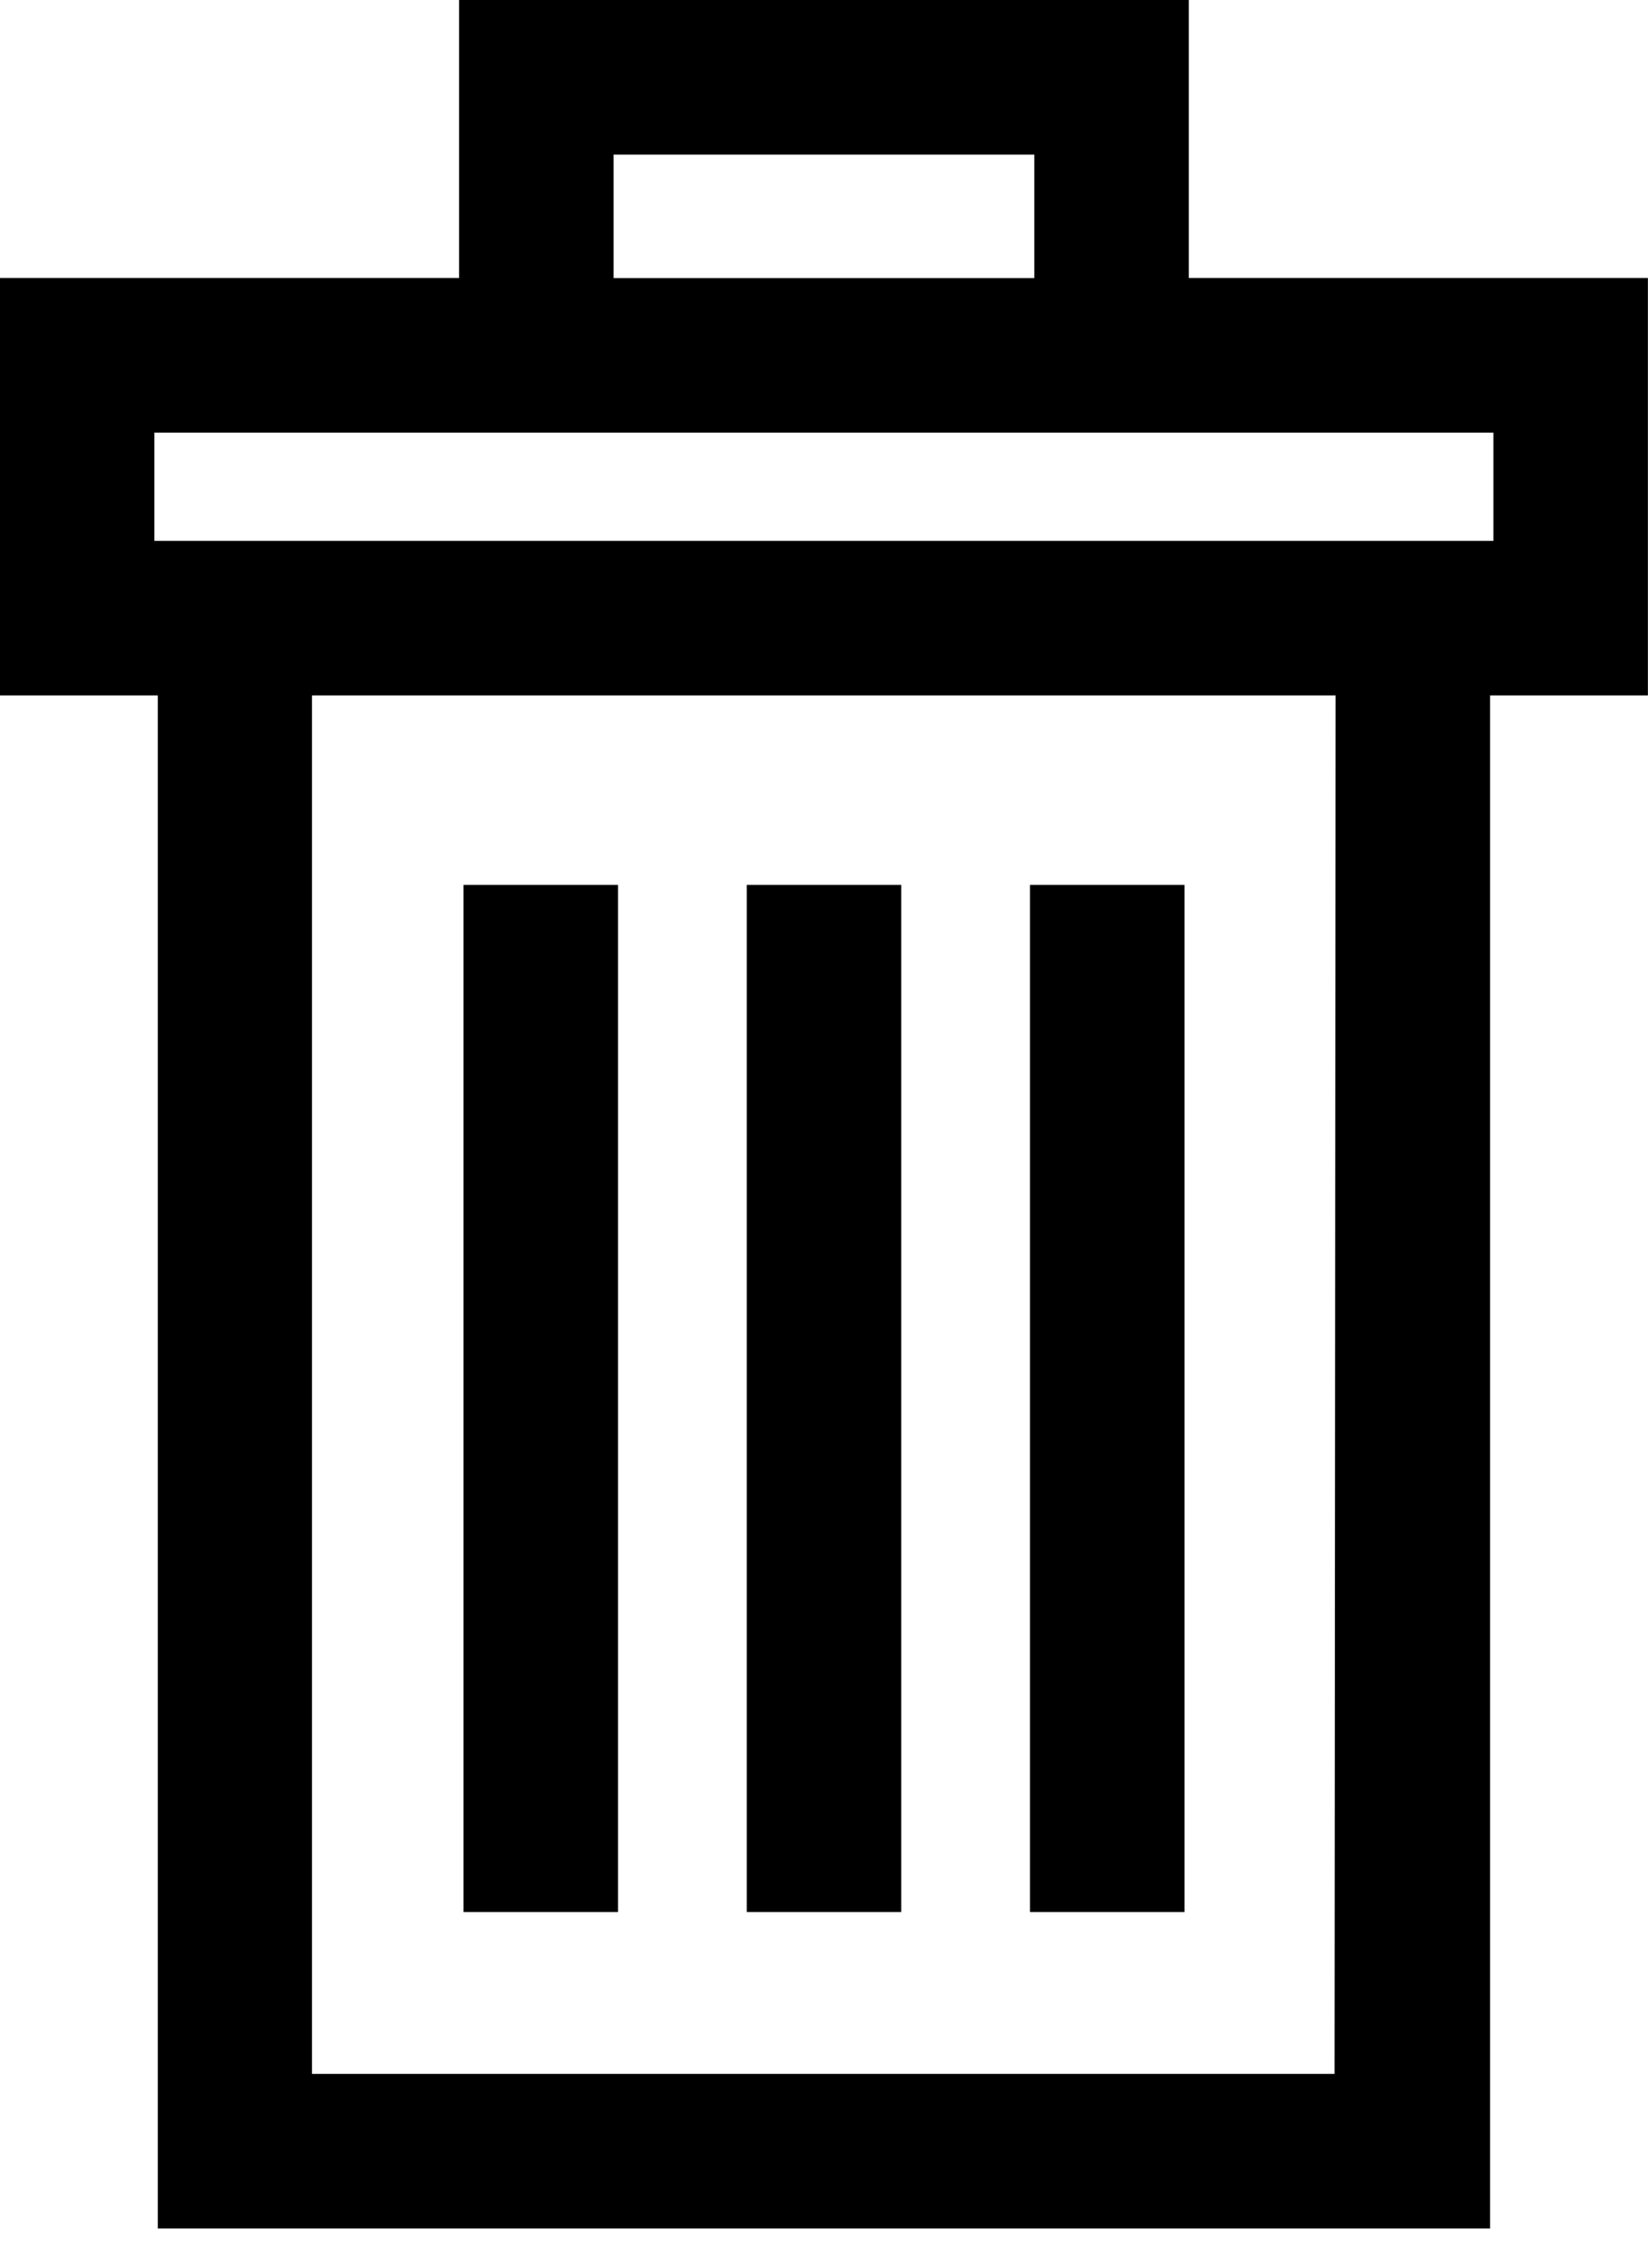
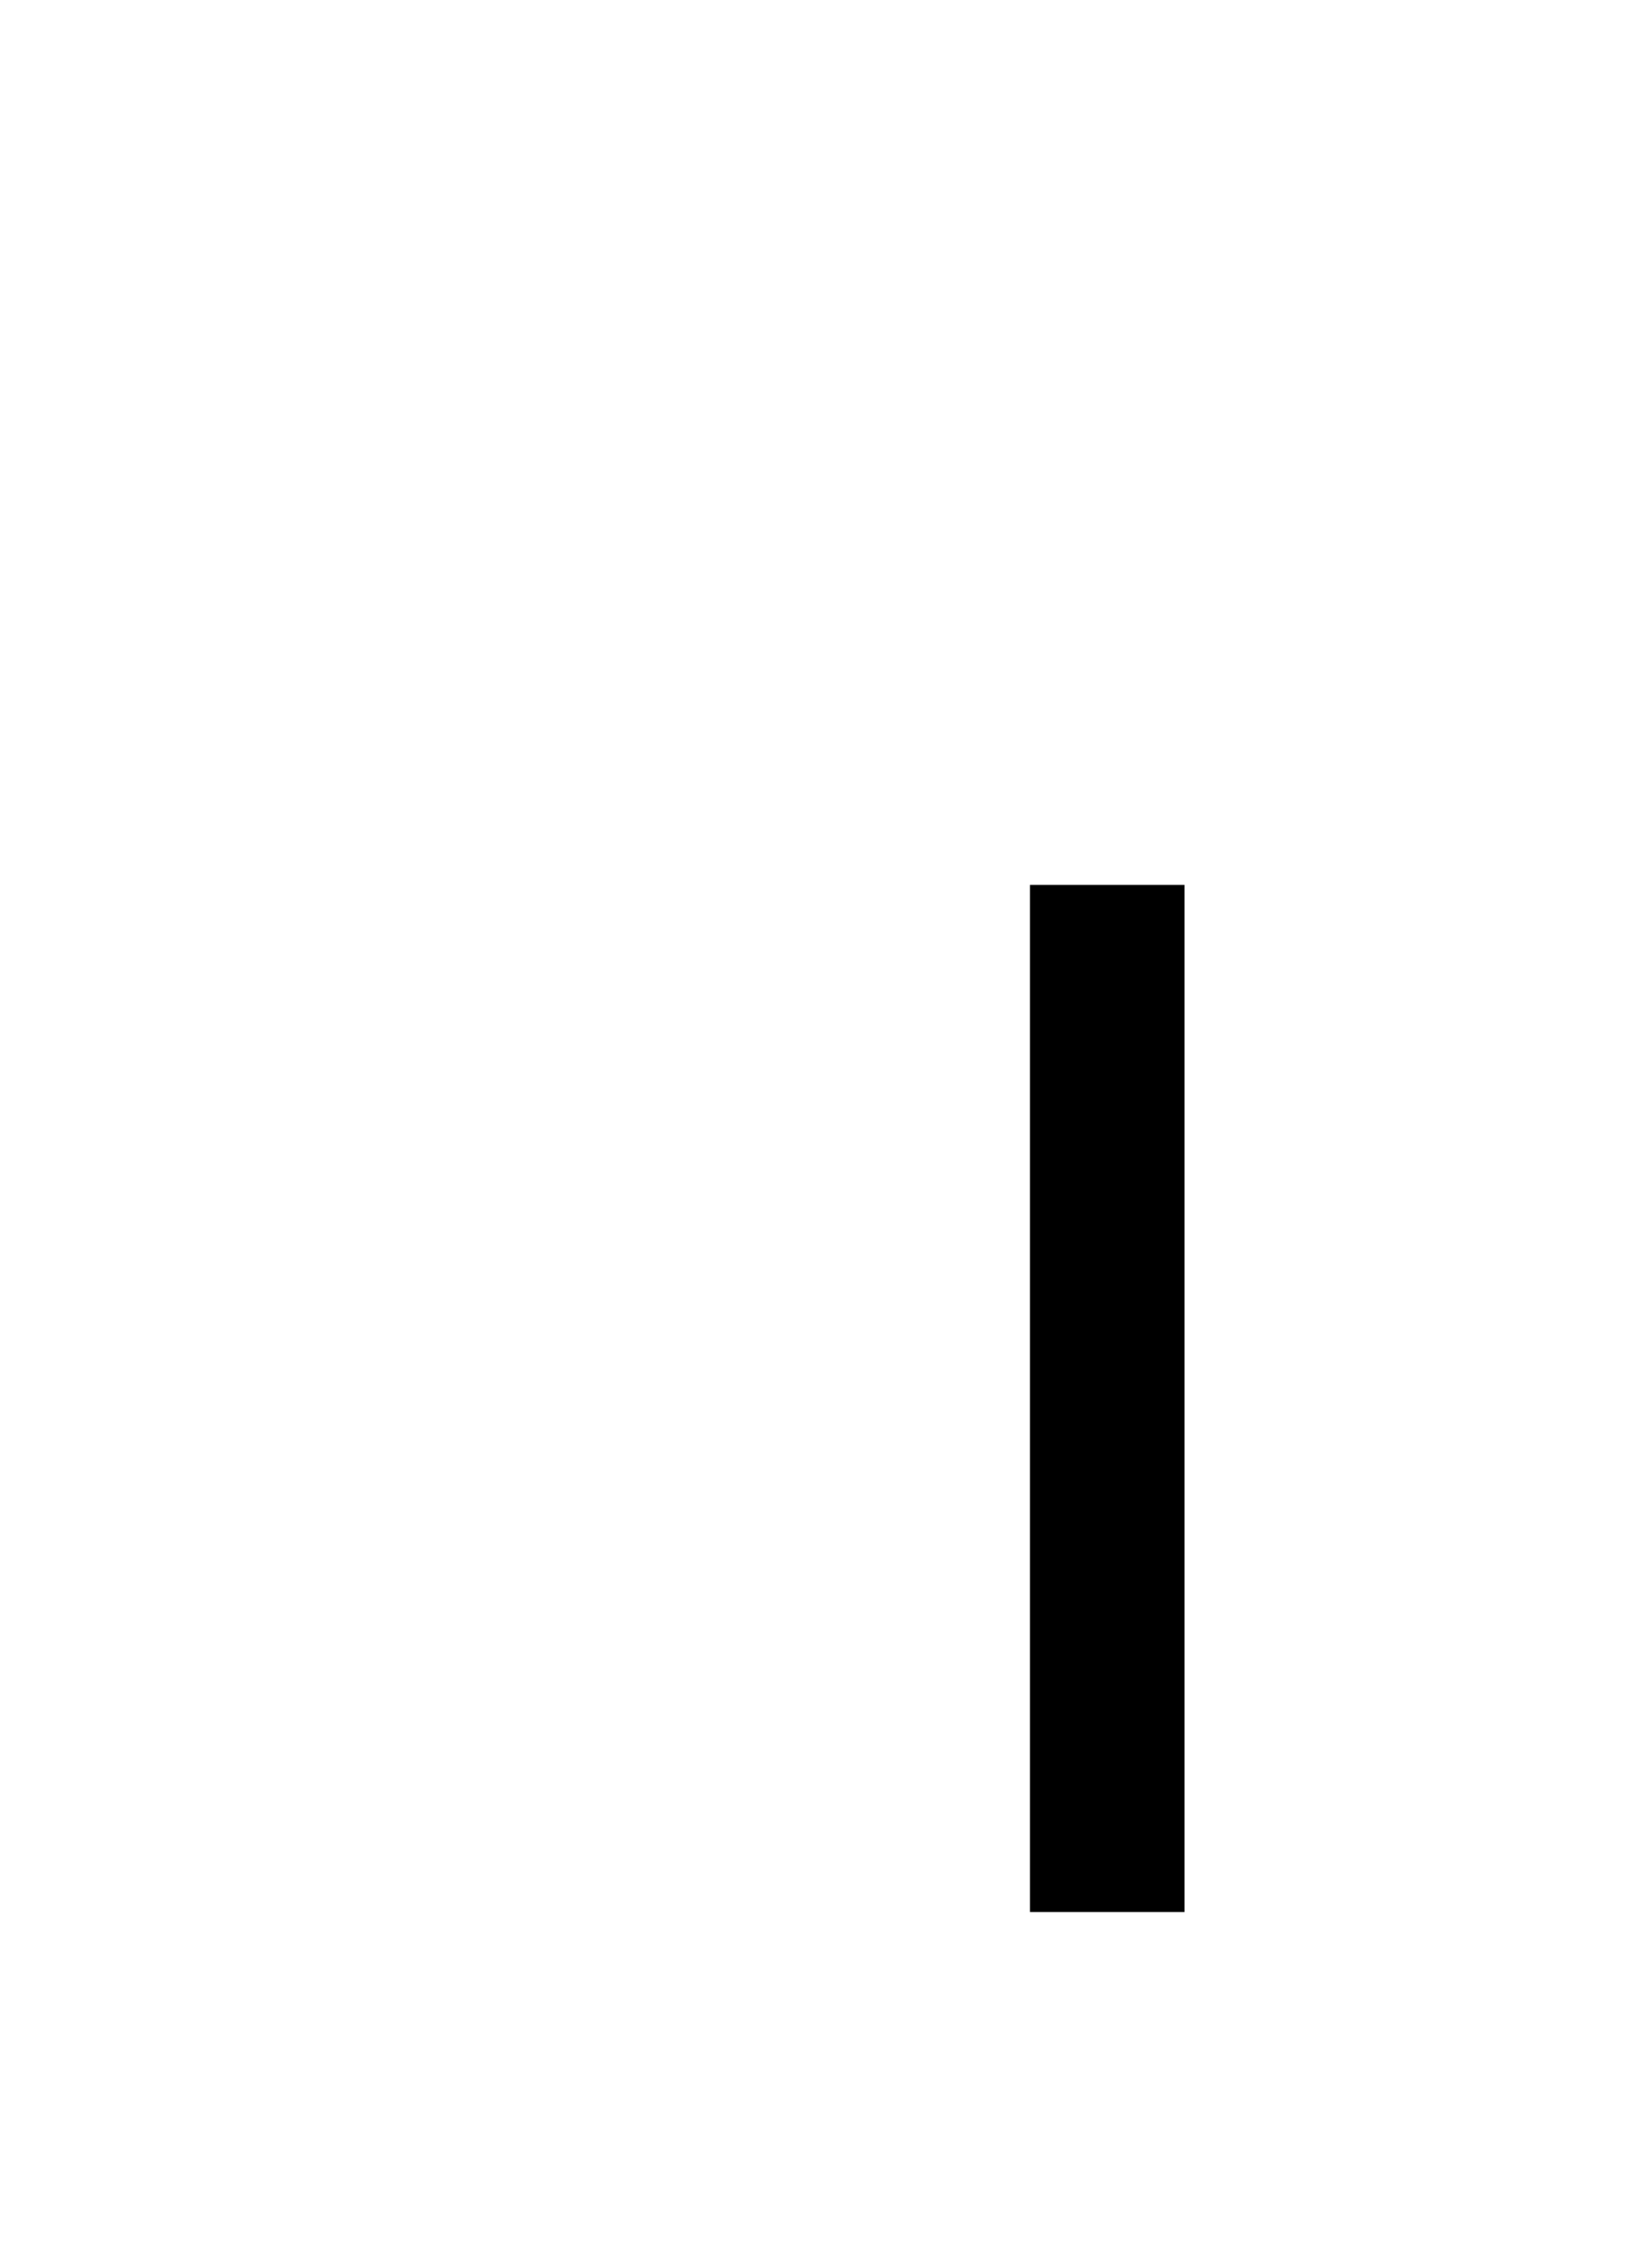
<svg xmlns="http://www.w3.org/2000/svg" fill="none" height="22" viewBox="0 0 16 22" width="16">
  <g fill="#000">
-     <path d="m4.457 0v2.697h-4.457v4.05h1.532v14.873h12.935v-14.873h1.532v-4.05h-4.457v-2.697zm1.5 1.5h4.085v1.198h-4.085zm7 18.62h-9.928v-13.373h9.938zm1.542-14.873h-13v-1.05h13z" />
-     <path d="m1.5 0h-1.5v9.965h1.5z" transform="translate(7.25 8.585)" />
    <path d="m1.5 0h-1.5v9.965h1.5z" transform="translate(10 8.585)" />
-     <path d="m1.5 0h-1.5v9.965h1.5z" transform="translate(4.5 8.585)" />
  </g>
</svg>